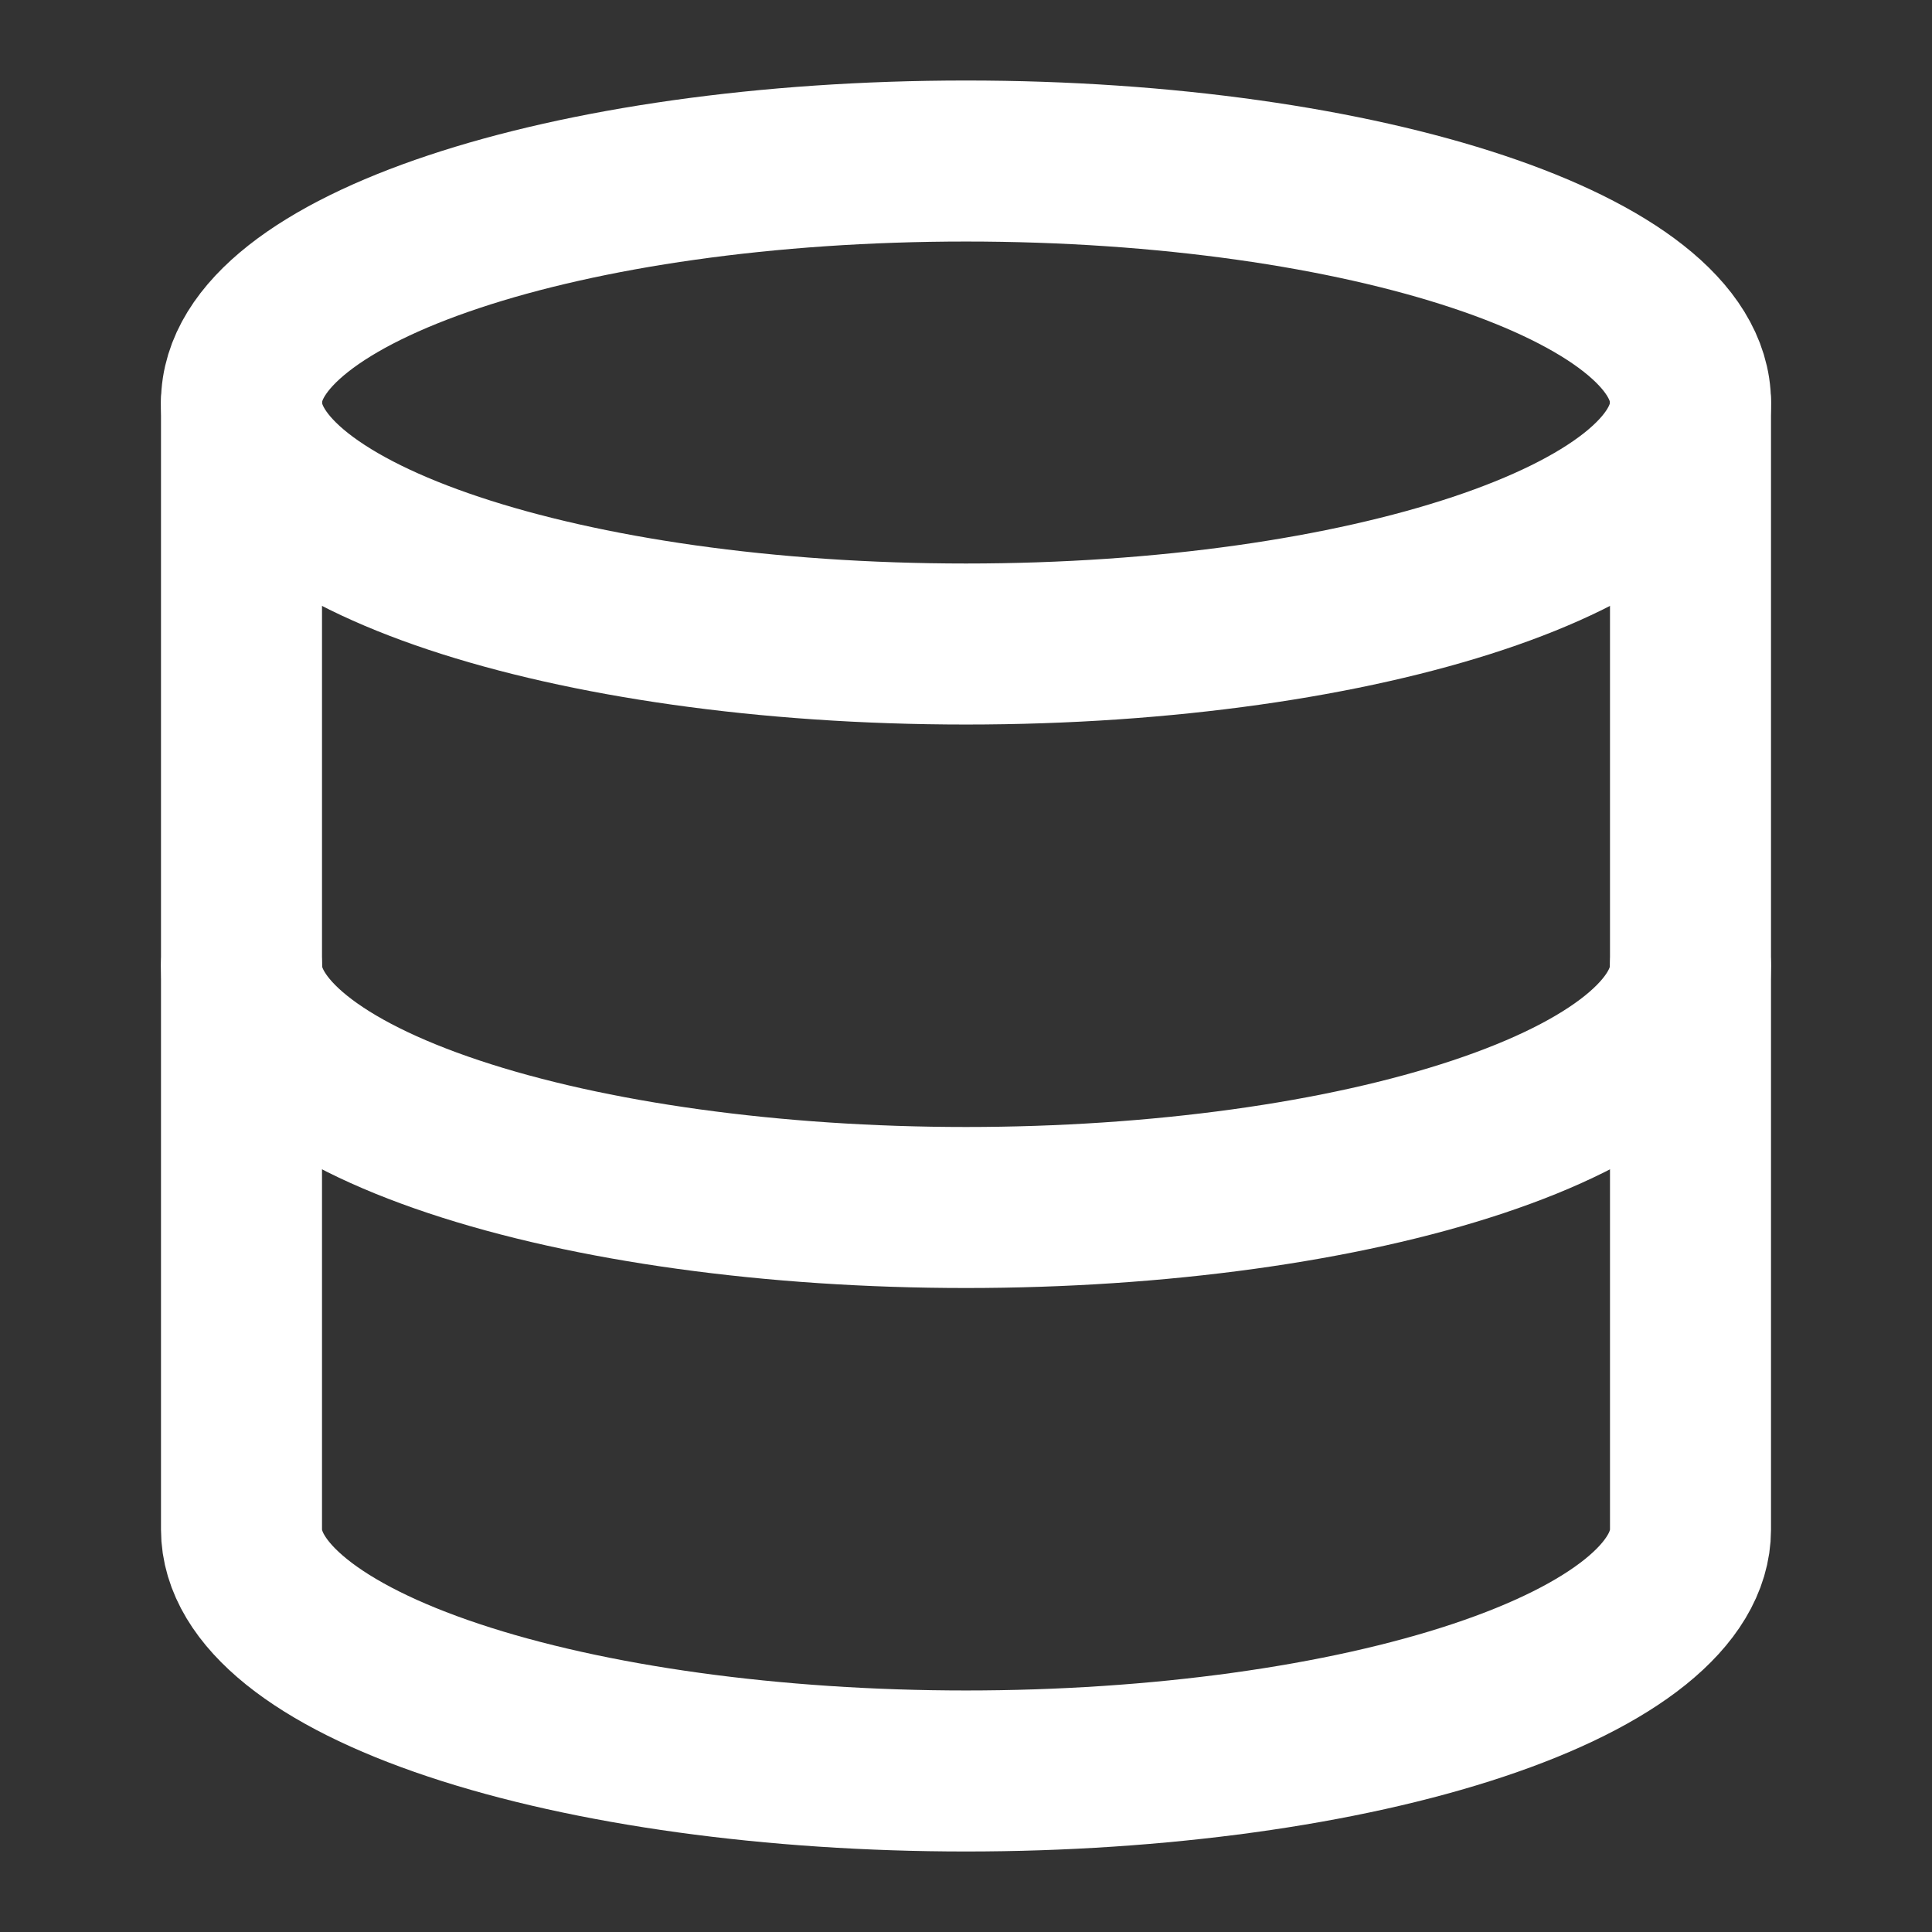
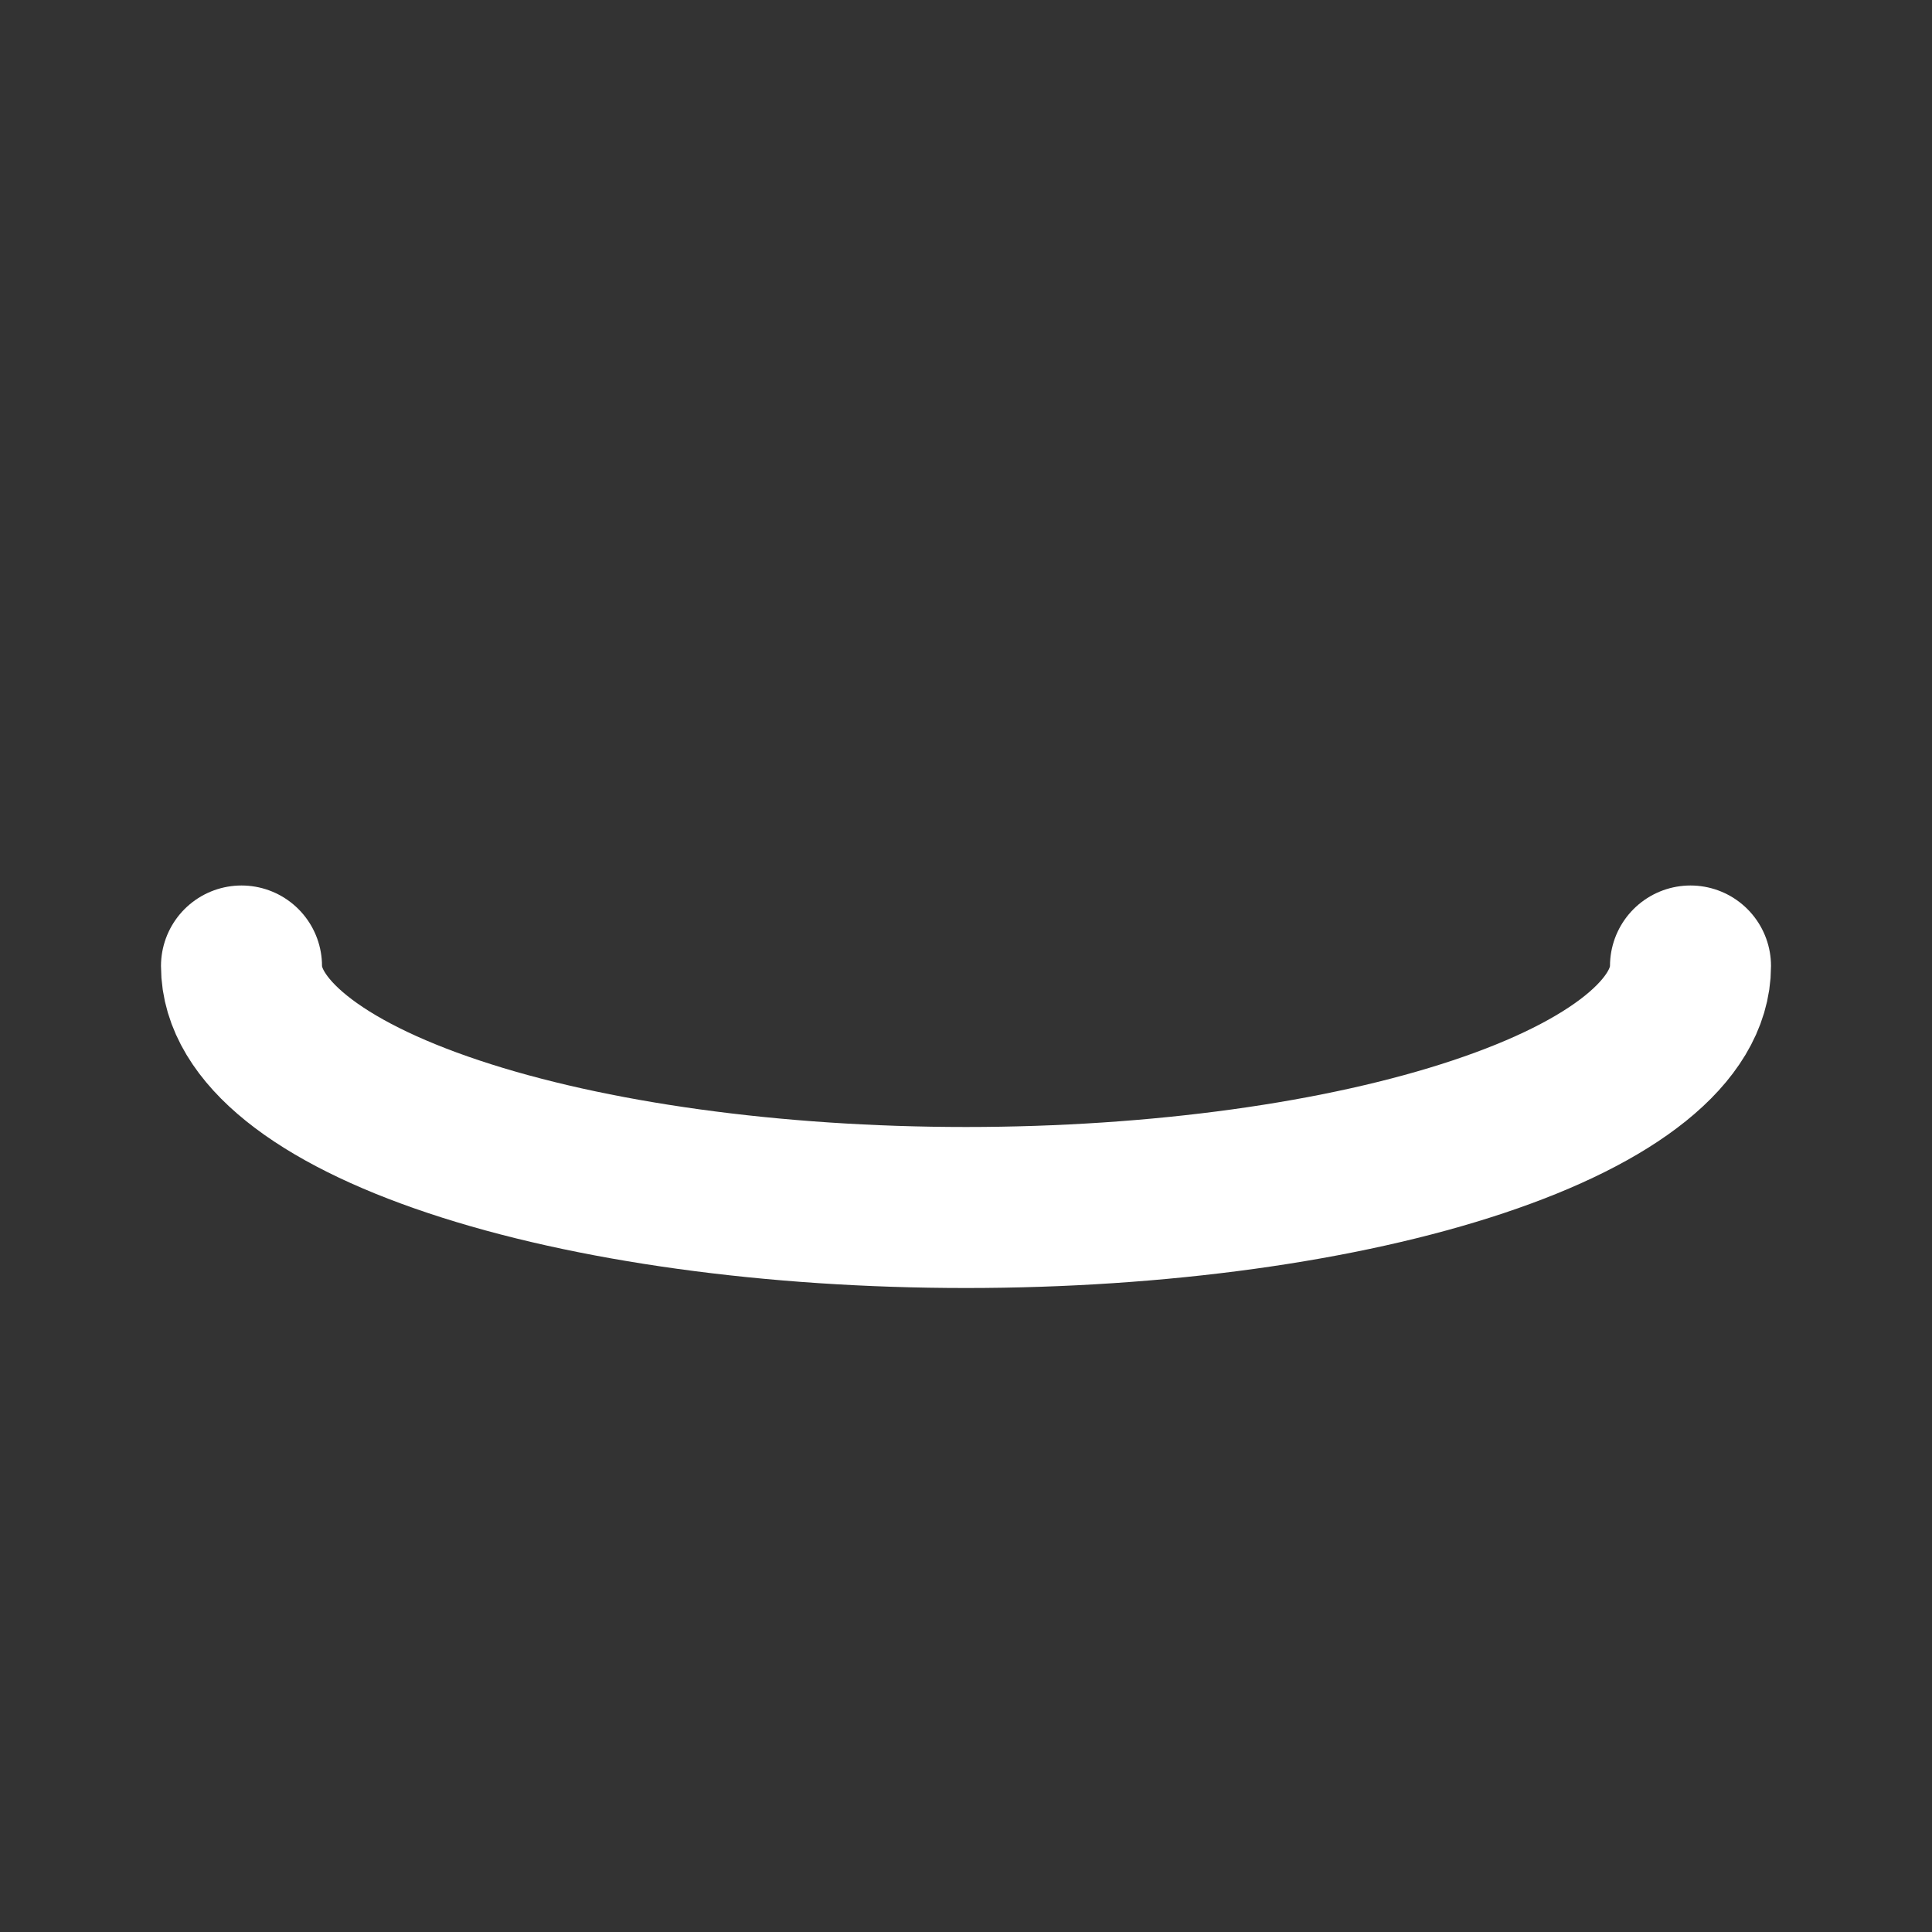
<svg xmlns="http://www.w3.org/2000/svg" width="32" height="32" viewBox="0 0 32 32" fill="none">
  <rect x="0" y="0" width="32" height="32" fill="#333333" stroke="none" />
-   <path d="M16 10.667C22.627 10.667 28 8.876 28 6.667C28 4.458 22.627 2.667 16 2.667C9.373 2.667 4 4.458 4 6.667C4 8.876 9.373 10.667 16 10.667Z" stroke="white" stroke-width="2.667" stroke-linecap="round" stroke-linejoin="round" />
-   <path d="M4 6.667V25.333C4 26.394 5.264 27.412 7.515 28.162C9.765 28.912 12.817 29.333 16 29.333C19.183 29.333 22.235 28.912 24.485 28.162C26.736 27.412 28 26.394 28 25.333V6.667" stroke="white" stroke-width="2.667" stroke-linecap="round" stroke-linejoin="round" />
  <path d="M4 16C4 17.061 5.264 18.078 7.515 18.828C9.765 19.579 12.817 20 16 20C19.183 20 22.235 19.579 24.485 18.828C26.736 18.078 28 17.061 28 16" stroke="white" stroke-width="2.667" stroke-linecap="round" stroke-linejoin="round" />
</svg>